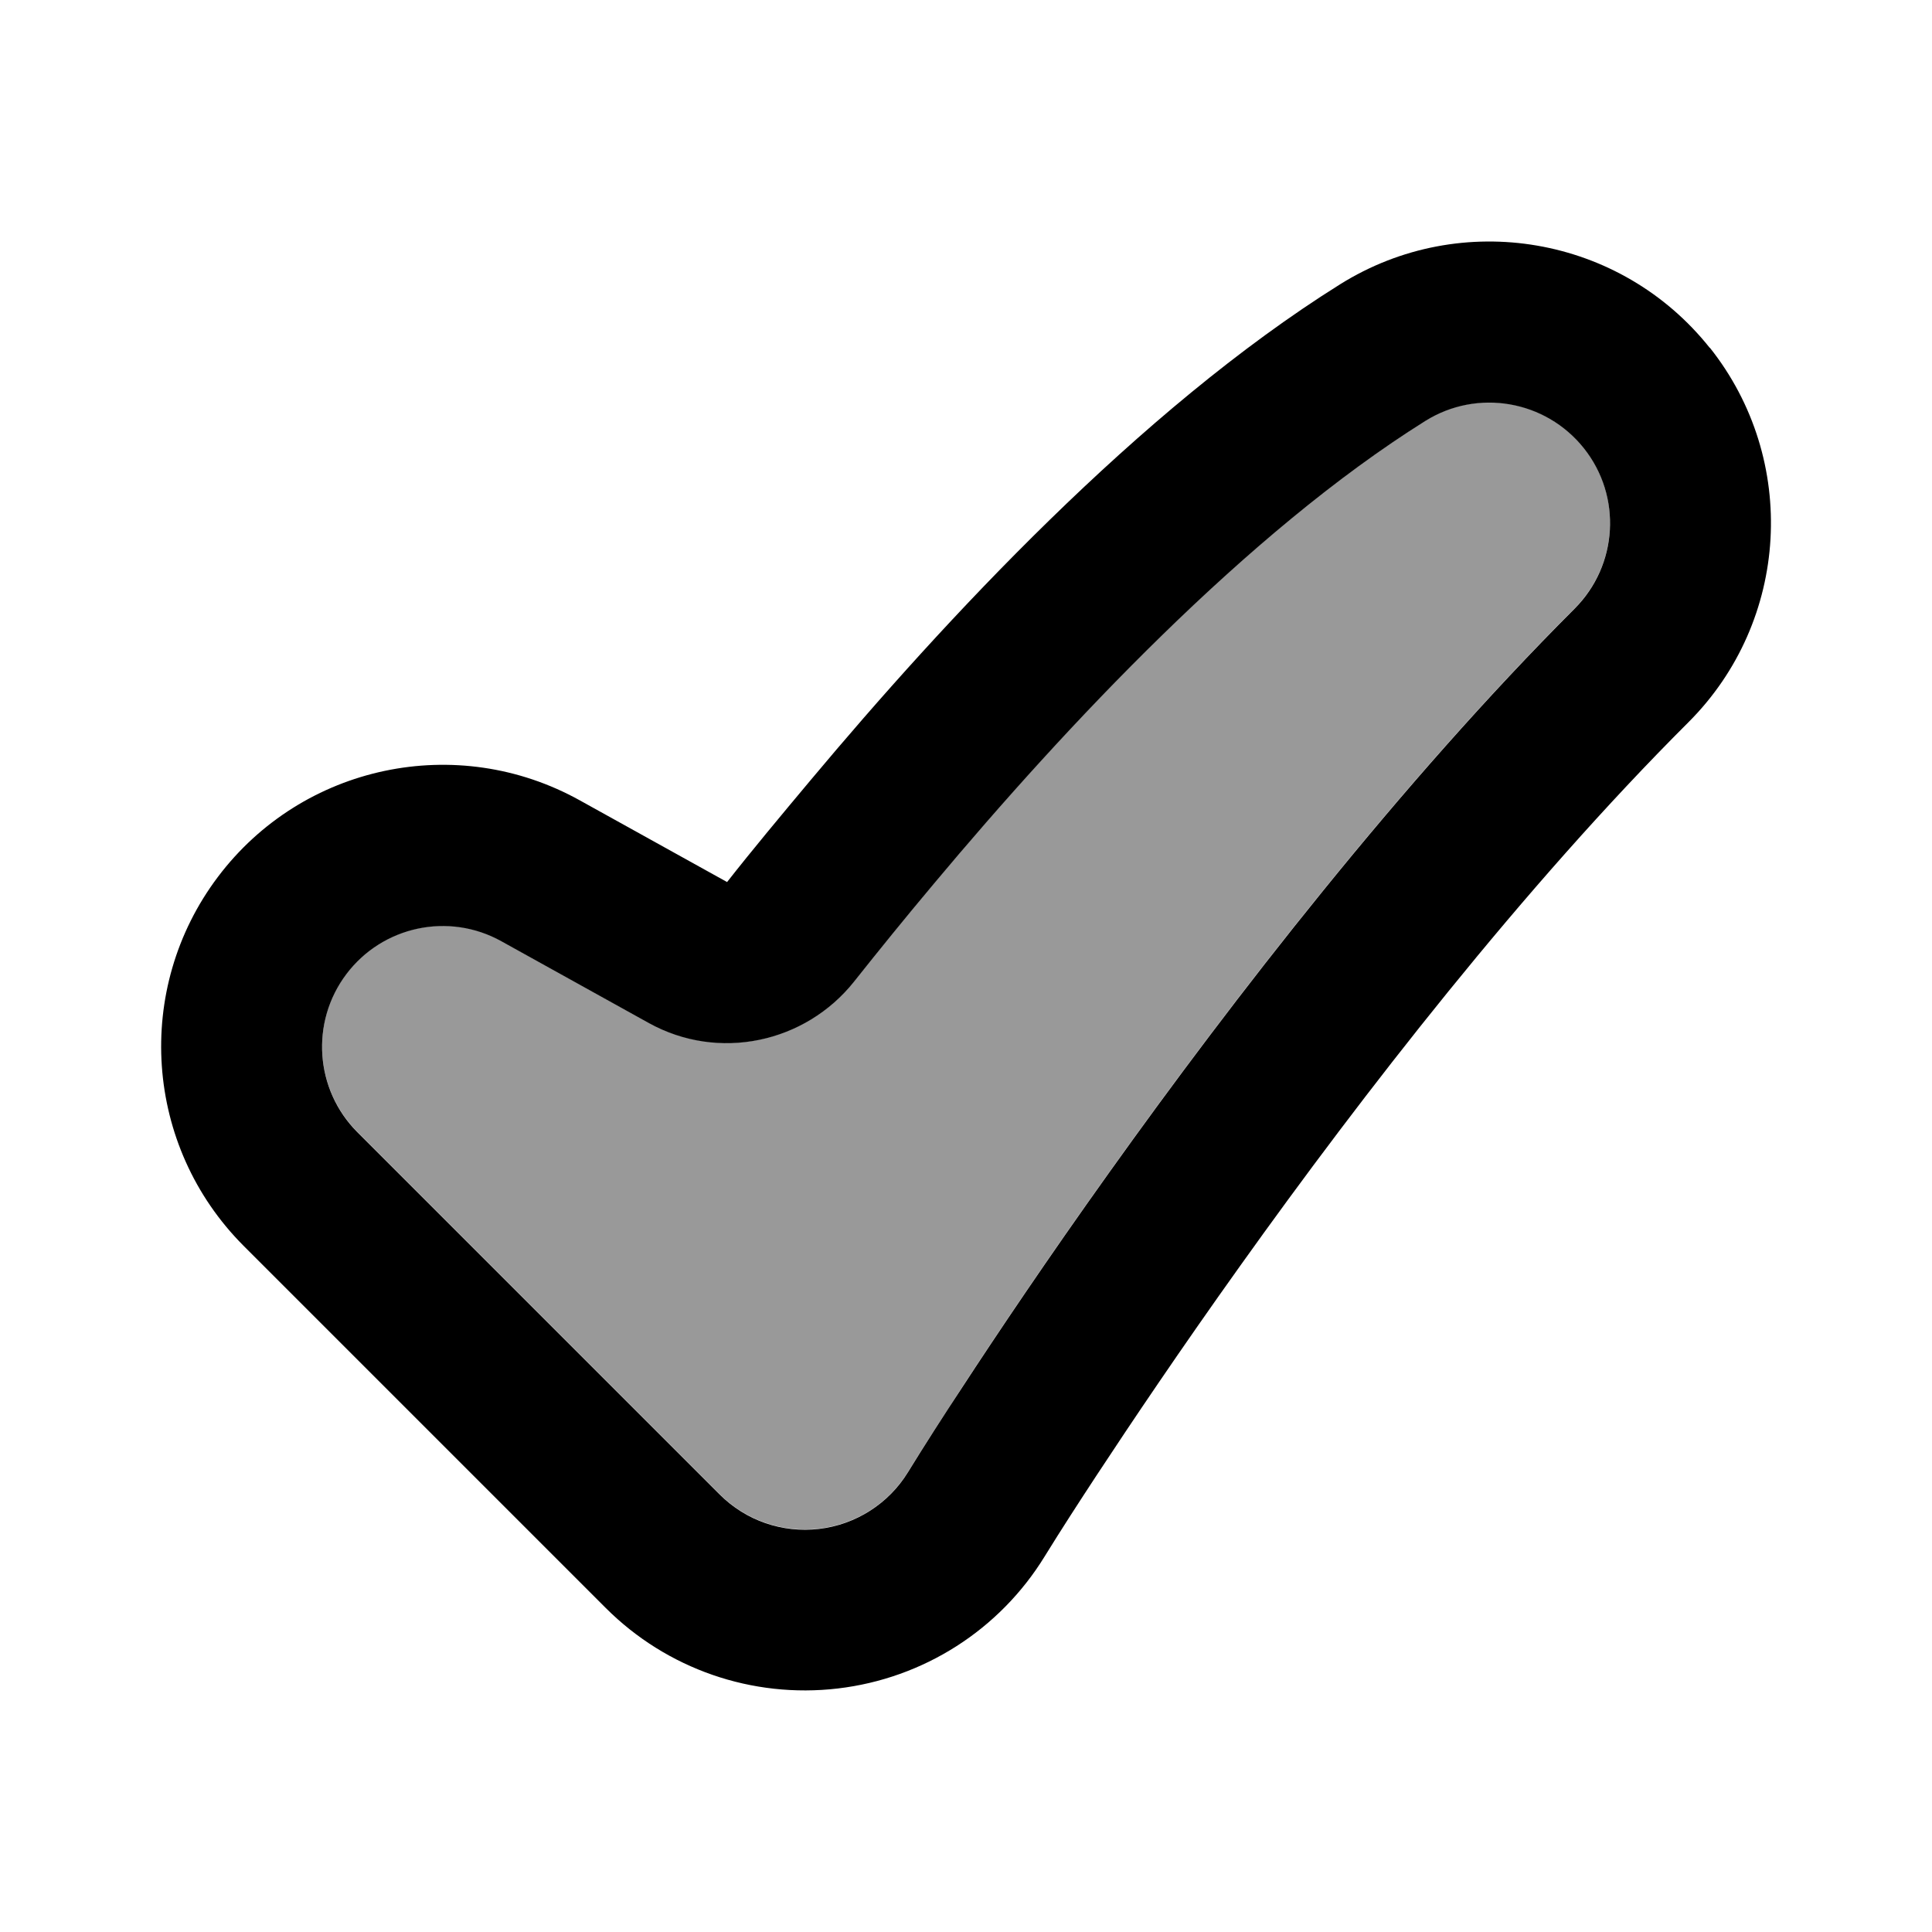
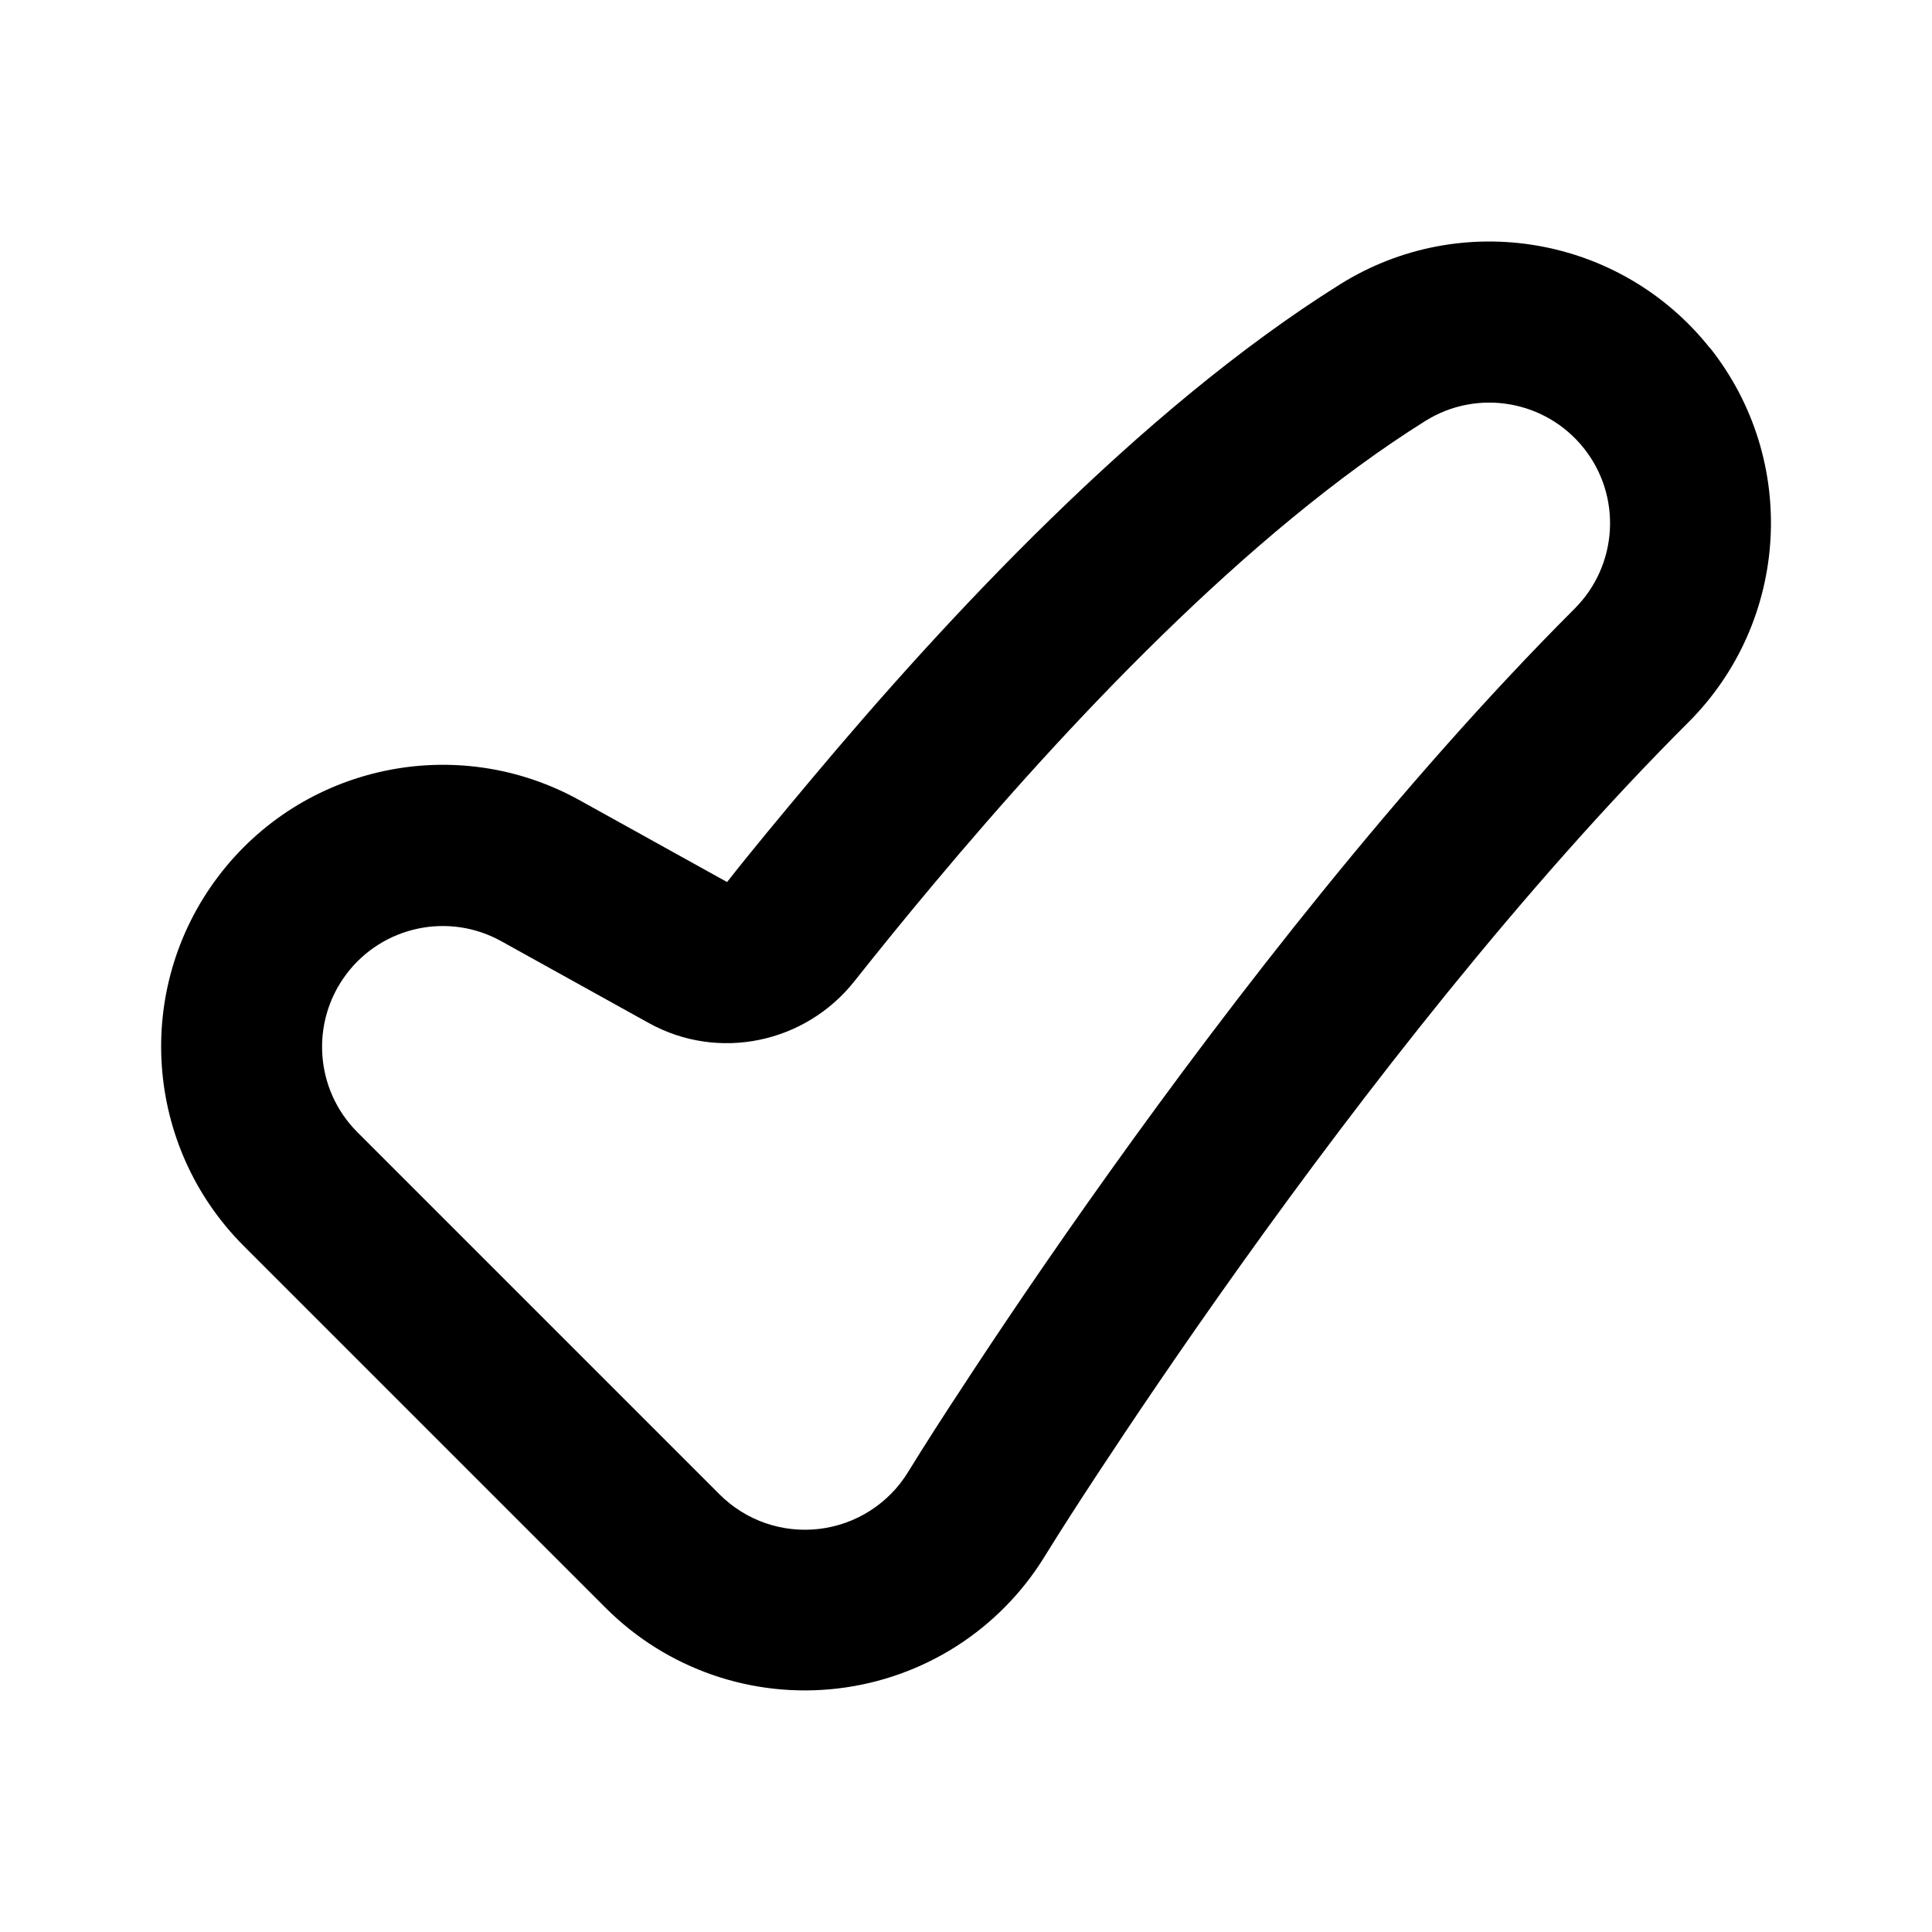
<svg xmlns="http://www.w3.org/2000/svg" viewBox="0 0 672 672">
-   <path opacity=".4" fill="currentColor" d="M120.5 338.7C107.9 355.4 109.5 378.9 124.3 393.7L250.3 519.7C259.4 528.8 272.1 533.2 284.9 531.7C297.7 530.2 309 523 315.8 512C321.9 502.1 328.3 492.3 334.6 482.6C346.8 463.9 364.4 437.7 385.9 407.6C429.1 347.1 487 272.3 547.7 211.6C562.8 196.5 564.2 172.5 550.9 155.8C537.6 139.1 513.9 135 495.8 146.3C433.8 185.1 370.7 252.5 324.9 307.2C314.9 319.1 305.6 330.6 297.1 341.3C280.1 362.7 250 369.2 225.6 355.7L174.4 327.3C156.1 317.1 133.1 322 120.5 338.7z" />
  <path fill="currentColor" d="M594.7 121C563.7 82 508.3 72.5 466.1 98.9C396.1 142.7 328.3 216 282 271.3C271.7 283.6 261.6 295.7 252.9 306.8L201.7 278.4C158.9 254.6 105.2 266 75.8 305C46.4 344 50.2 398.7 84.7 433.3L210.7 559.3C231.9 580.5 261.6 590.8 291.4 587.3C321.2 583.8 347.7 566.9 363.4 541.3C369.2 531.9 375.3 522.5 381.4 513.2C393.3 495.1 410.5 469.5 431.5 440.1C473.9 380.7 529.8 308.6 587.3 251.2C622.5 216 625.7 159.9 594.7 120.9zM550.9 155.9C564.2 172.6 562.8 196.6 547.7 211.7C487.1 272.3 429.1 347.2 385.9 407.7C364.4 437.8 346.8 464 334.6 482.7C328.2 492.4 321.9 502.2 315.8 512.1C309.1 523 297.7 530.3 284.9 531.8C272.1 533.3 259.4 528.9 250.3 519.8L124.3 393.8C109.5 379 107.9 355.5 120.5 338.8C133.1 322.1 156.1 317.2 174.4 327.4L225.6 355.8C249.9 369.3 280.1 362.8 297.1 341.4C305.6 330.7 314.9 319.2 324.9 307.3C370.7 252.6 433.8 185.2 495.8 146.4C513.9 135.1 537.6 139.2 550.9 155.9z" />
</svg>